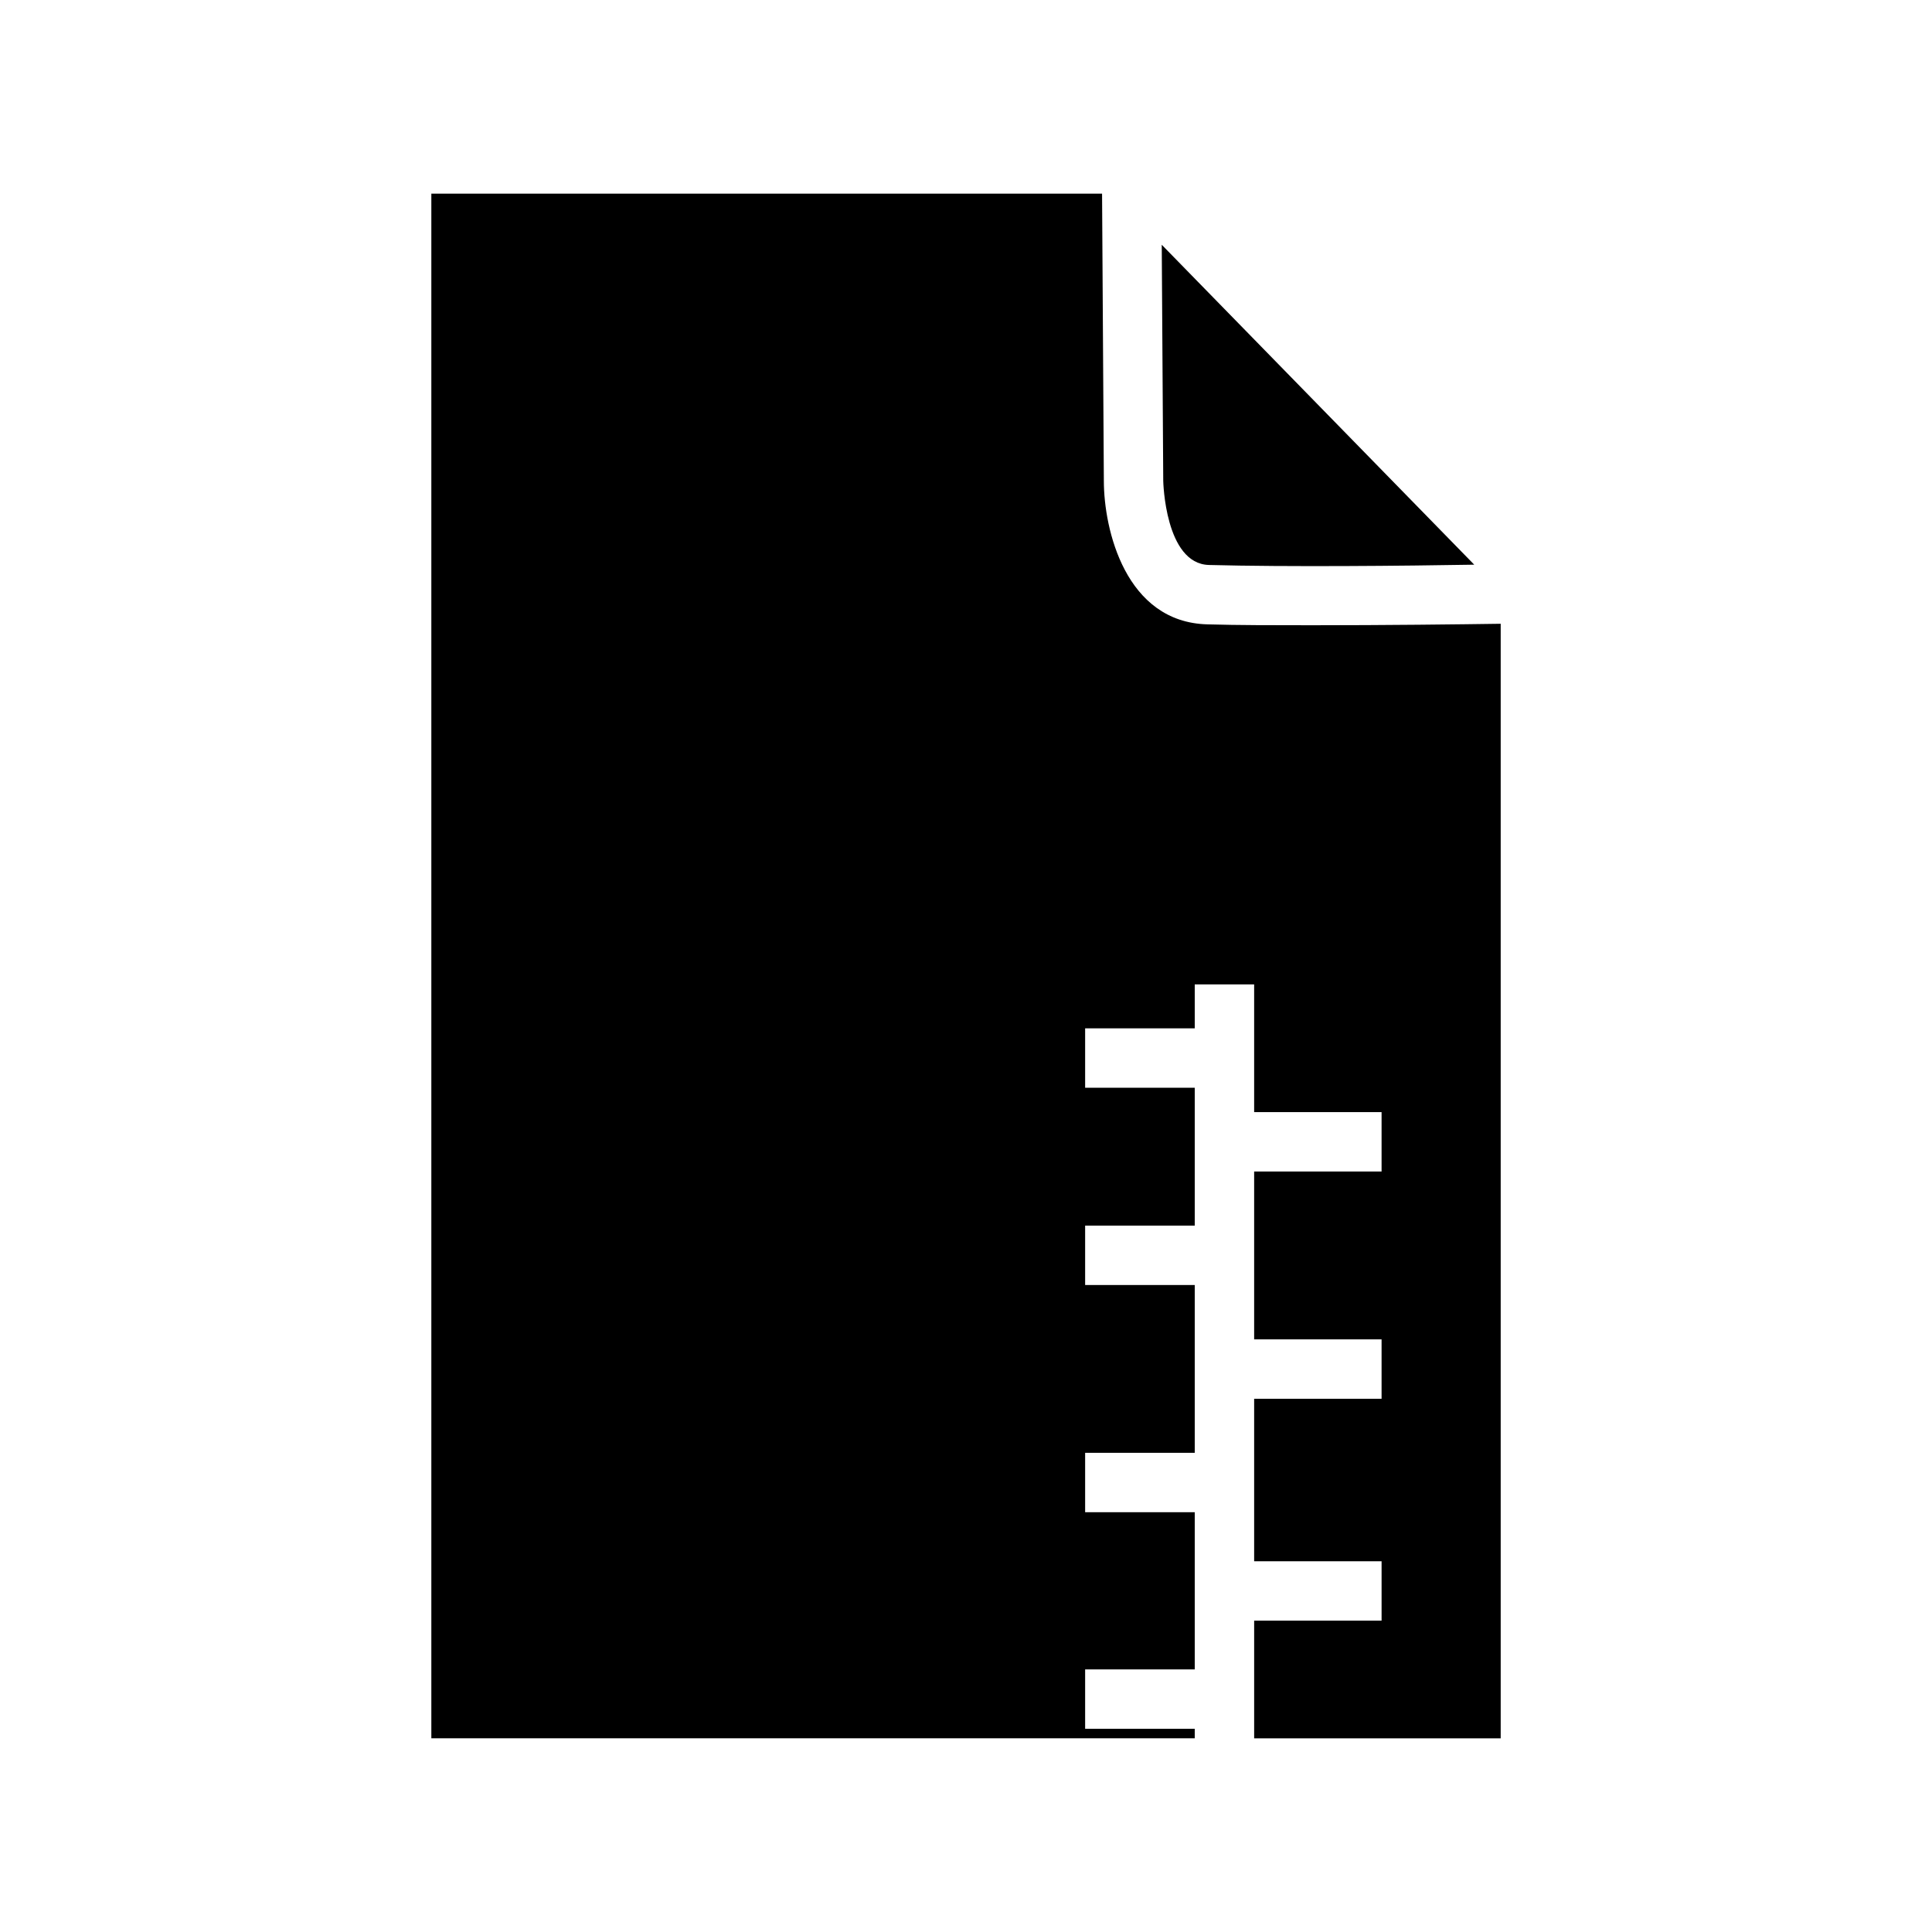
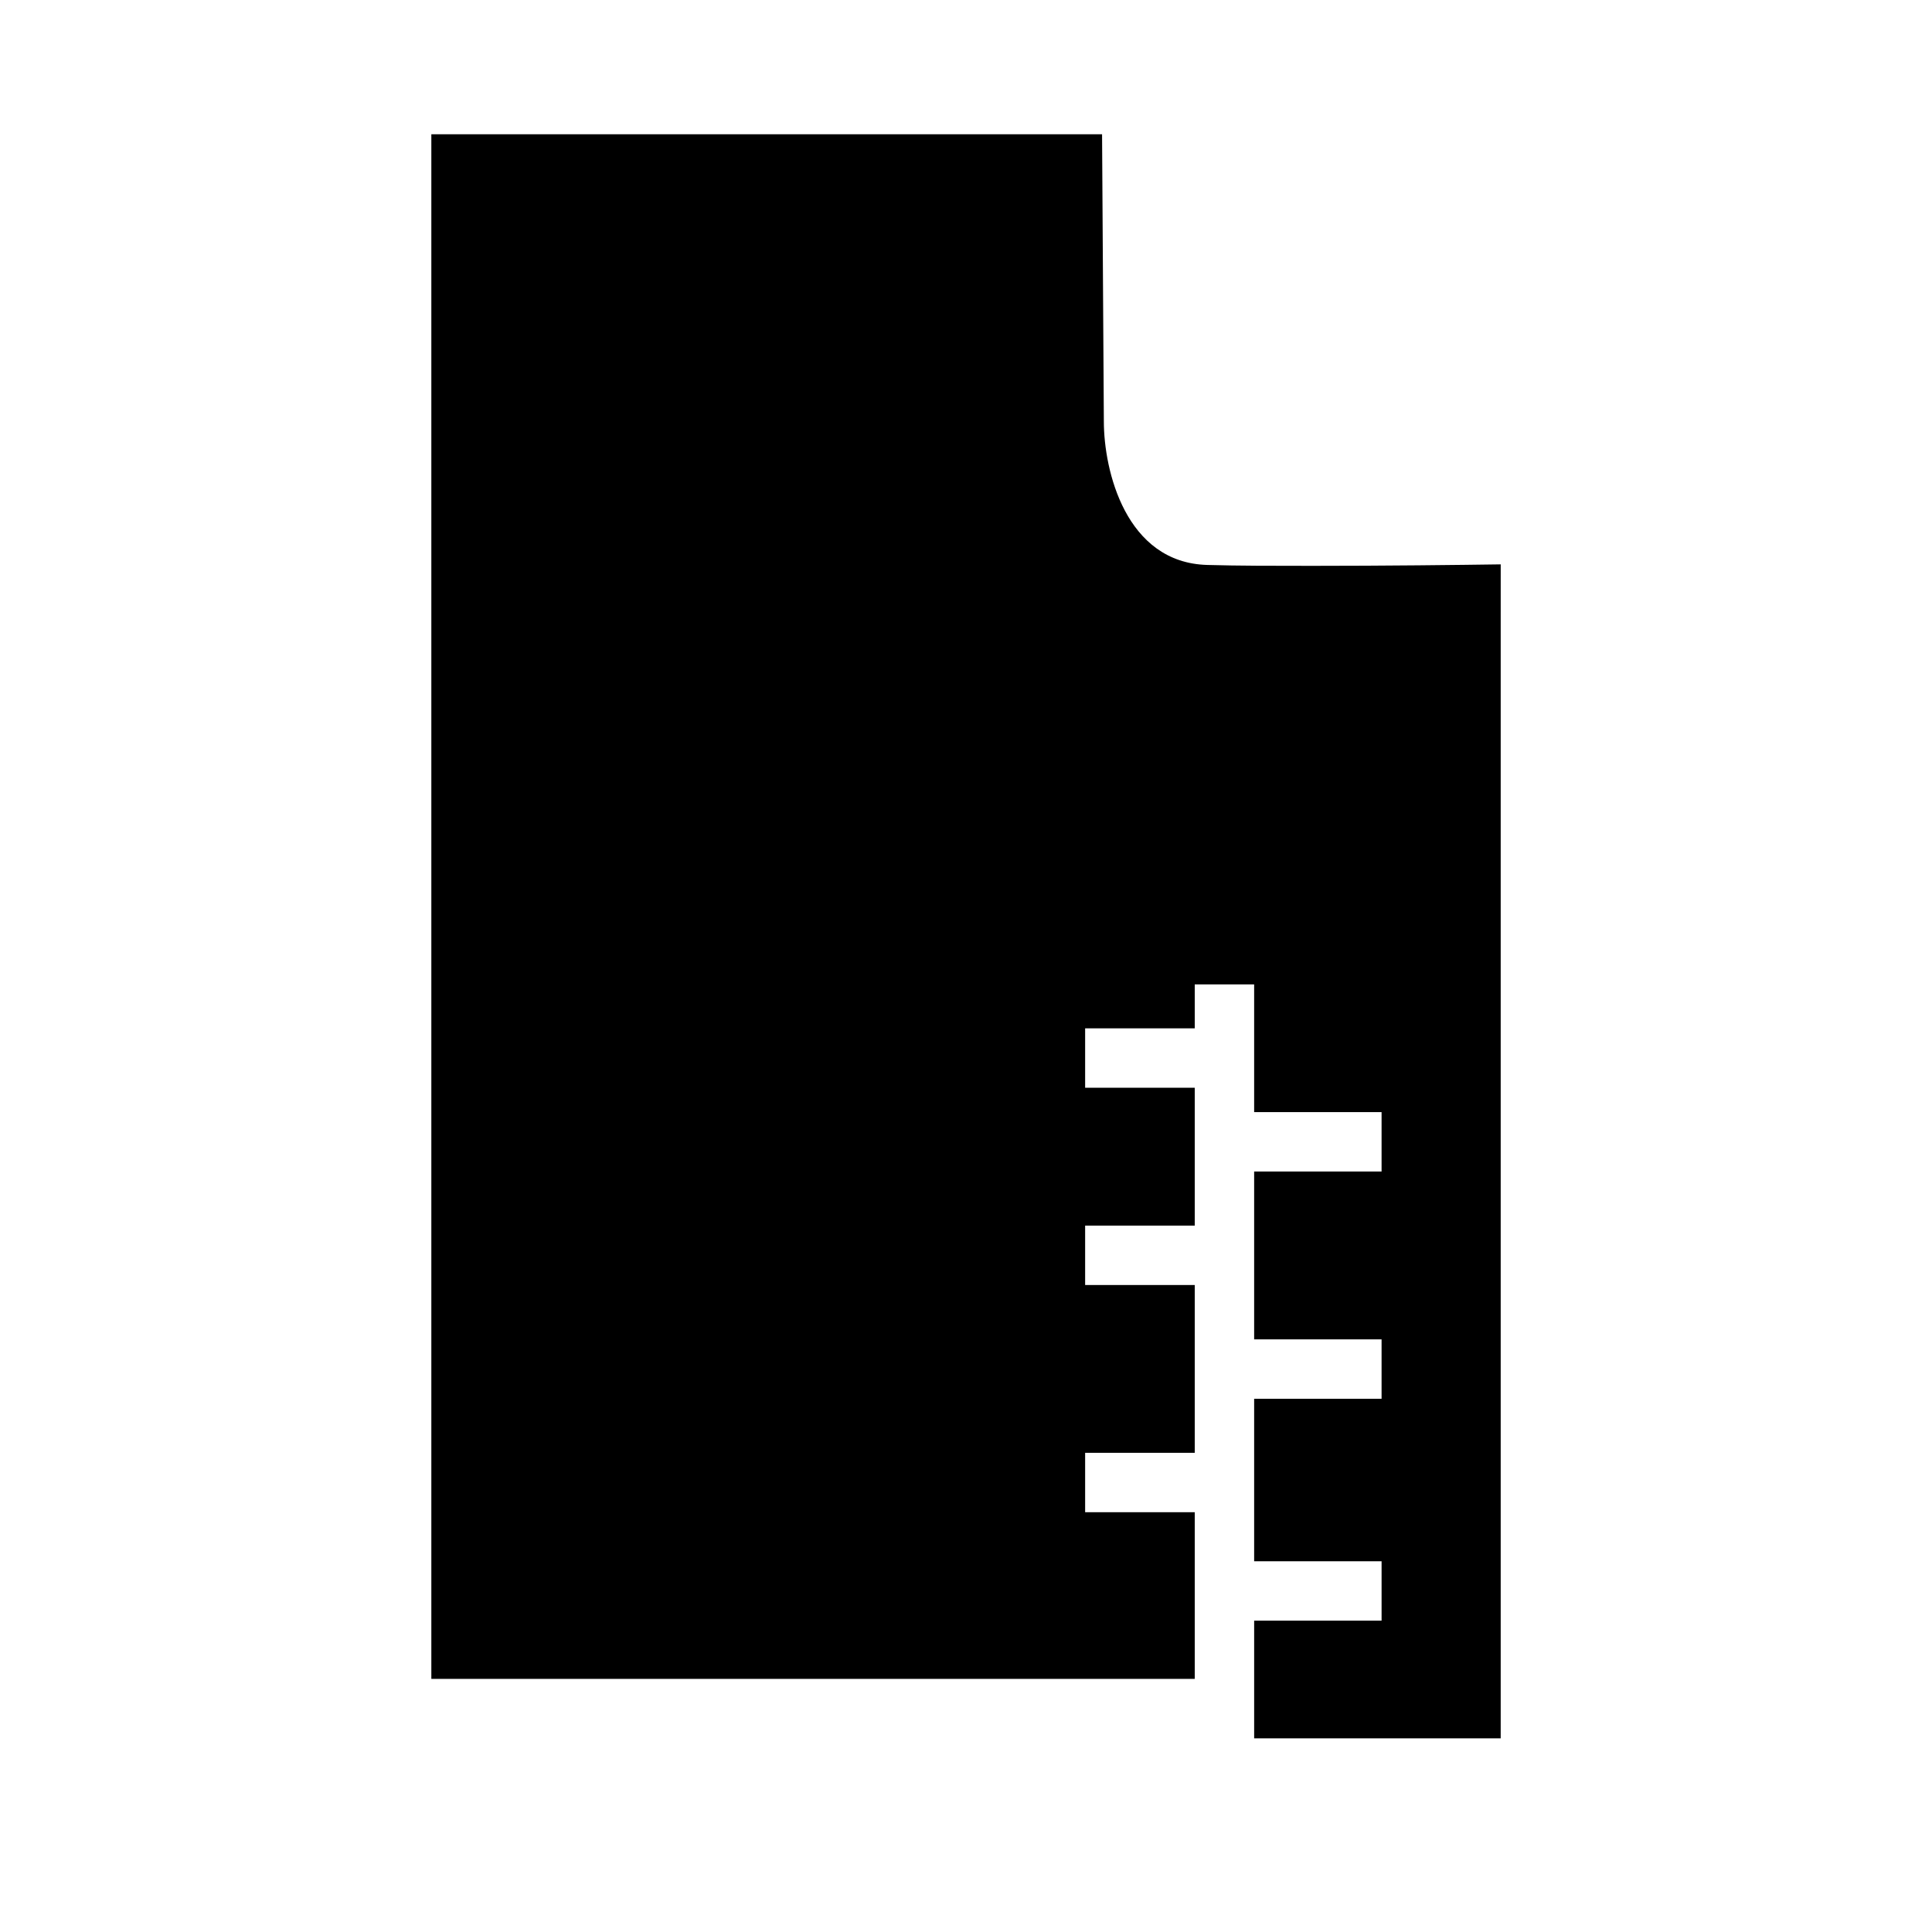
<svg xmlns="http://www.w3.org/2000/svg" fill="#000000" width="800px" height="800px" version="1.1" viewBox="144 144 512 512">
  <g>
-     <path d="m452.27 271.37-0.395-62.504 82.812 84.781c-18.344 0.316-49.602 0.629-70.305 0.078-11.641-0.316-12.113-22.121-12.113-22.355z" />
-     <path d="m541.7 309.31v295.36h-65.336v-31.172h33.77v-15.742l-33.773-0.004v-43.059h33.77v-15.742l-33.77-0.004v-44.477h33.77v-15.742h-33.77v-33.852h-15.742v11.652h-29.047v15.742h29.047v36.535h-29.047v15.742h29.047v44.469h-29.047v15.742h29.047v41.645h-29.047v15.742h29.047v2.523h-202.31v-409.35h177.75l0.473 76.121c0 12.91 5.746 37.473 27.473 38.023 8.109 0.234 17.789 0.234 27.719 0.234 19.199 0.004 39.195-0.234 49.98-0.391z" />
+     <path d="m541.7 309.31v295.36h-65.336v-31.172h33.77v-15.742l-33.773-0.004v-43.059h33.77v-15.742l-33.77-0.004v-44.477h33.77v-15.742h-33.77v-33.852h-15.742v11.652h-29.047v15.742h29.047v36.535h-29.047v15.742h29.047v44.469h-29.047v15.742h29.047v41.645h-29.047h29.047v2.523h-202.31v-409.35h177.75l0.473 76.121c0 12.91 5.746 37.473 27.473 38.023 8.109 0.234 17.789 0.234 27.719 0.234 19.199 0.004 39.195-0.234 49.98-0.391z" />
  </g>
</svg>